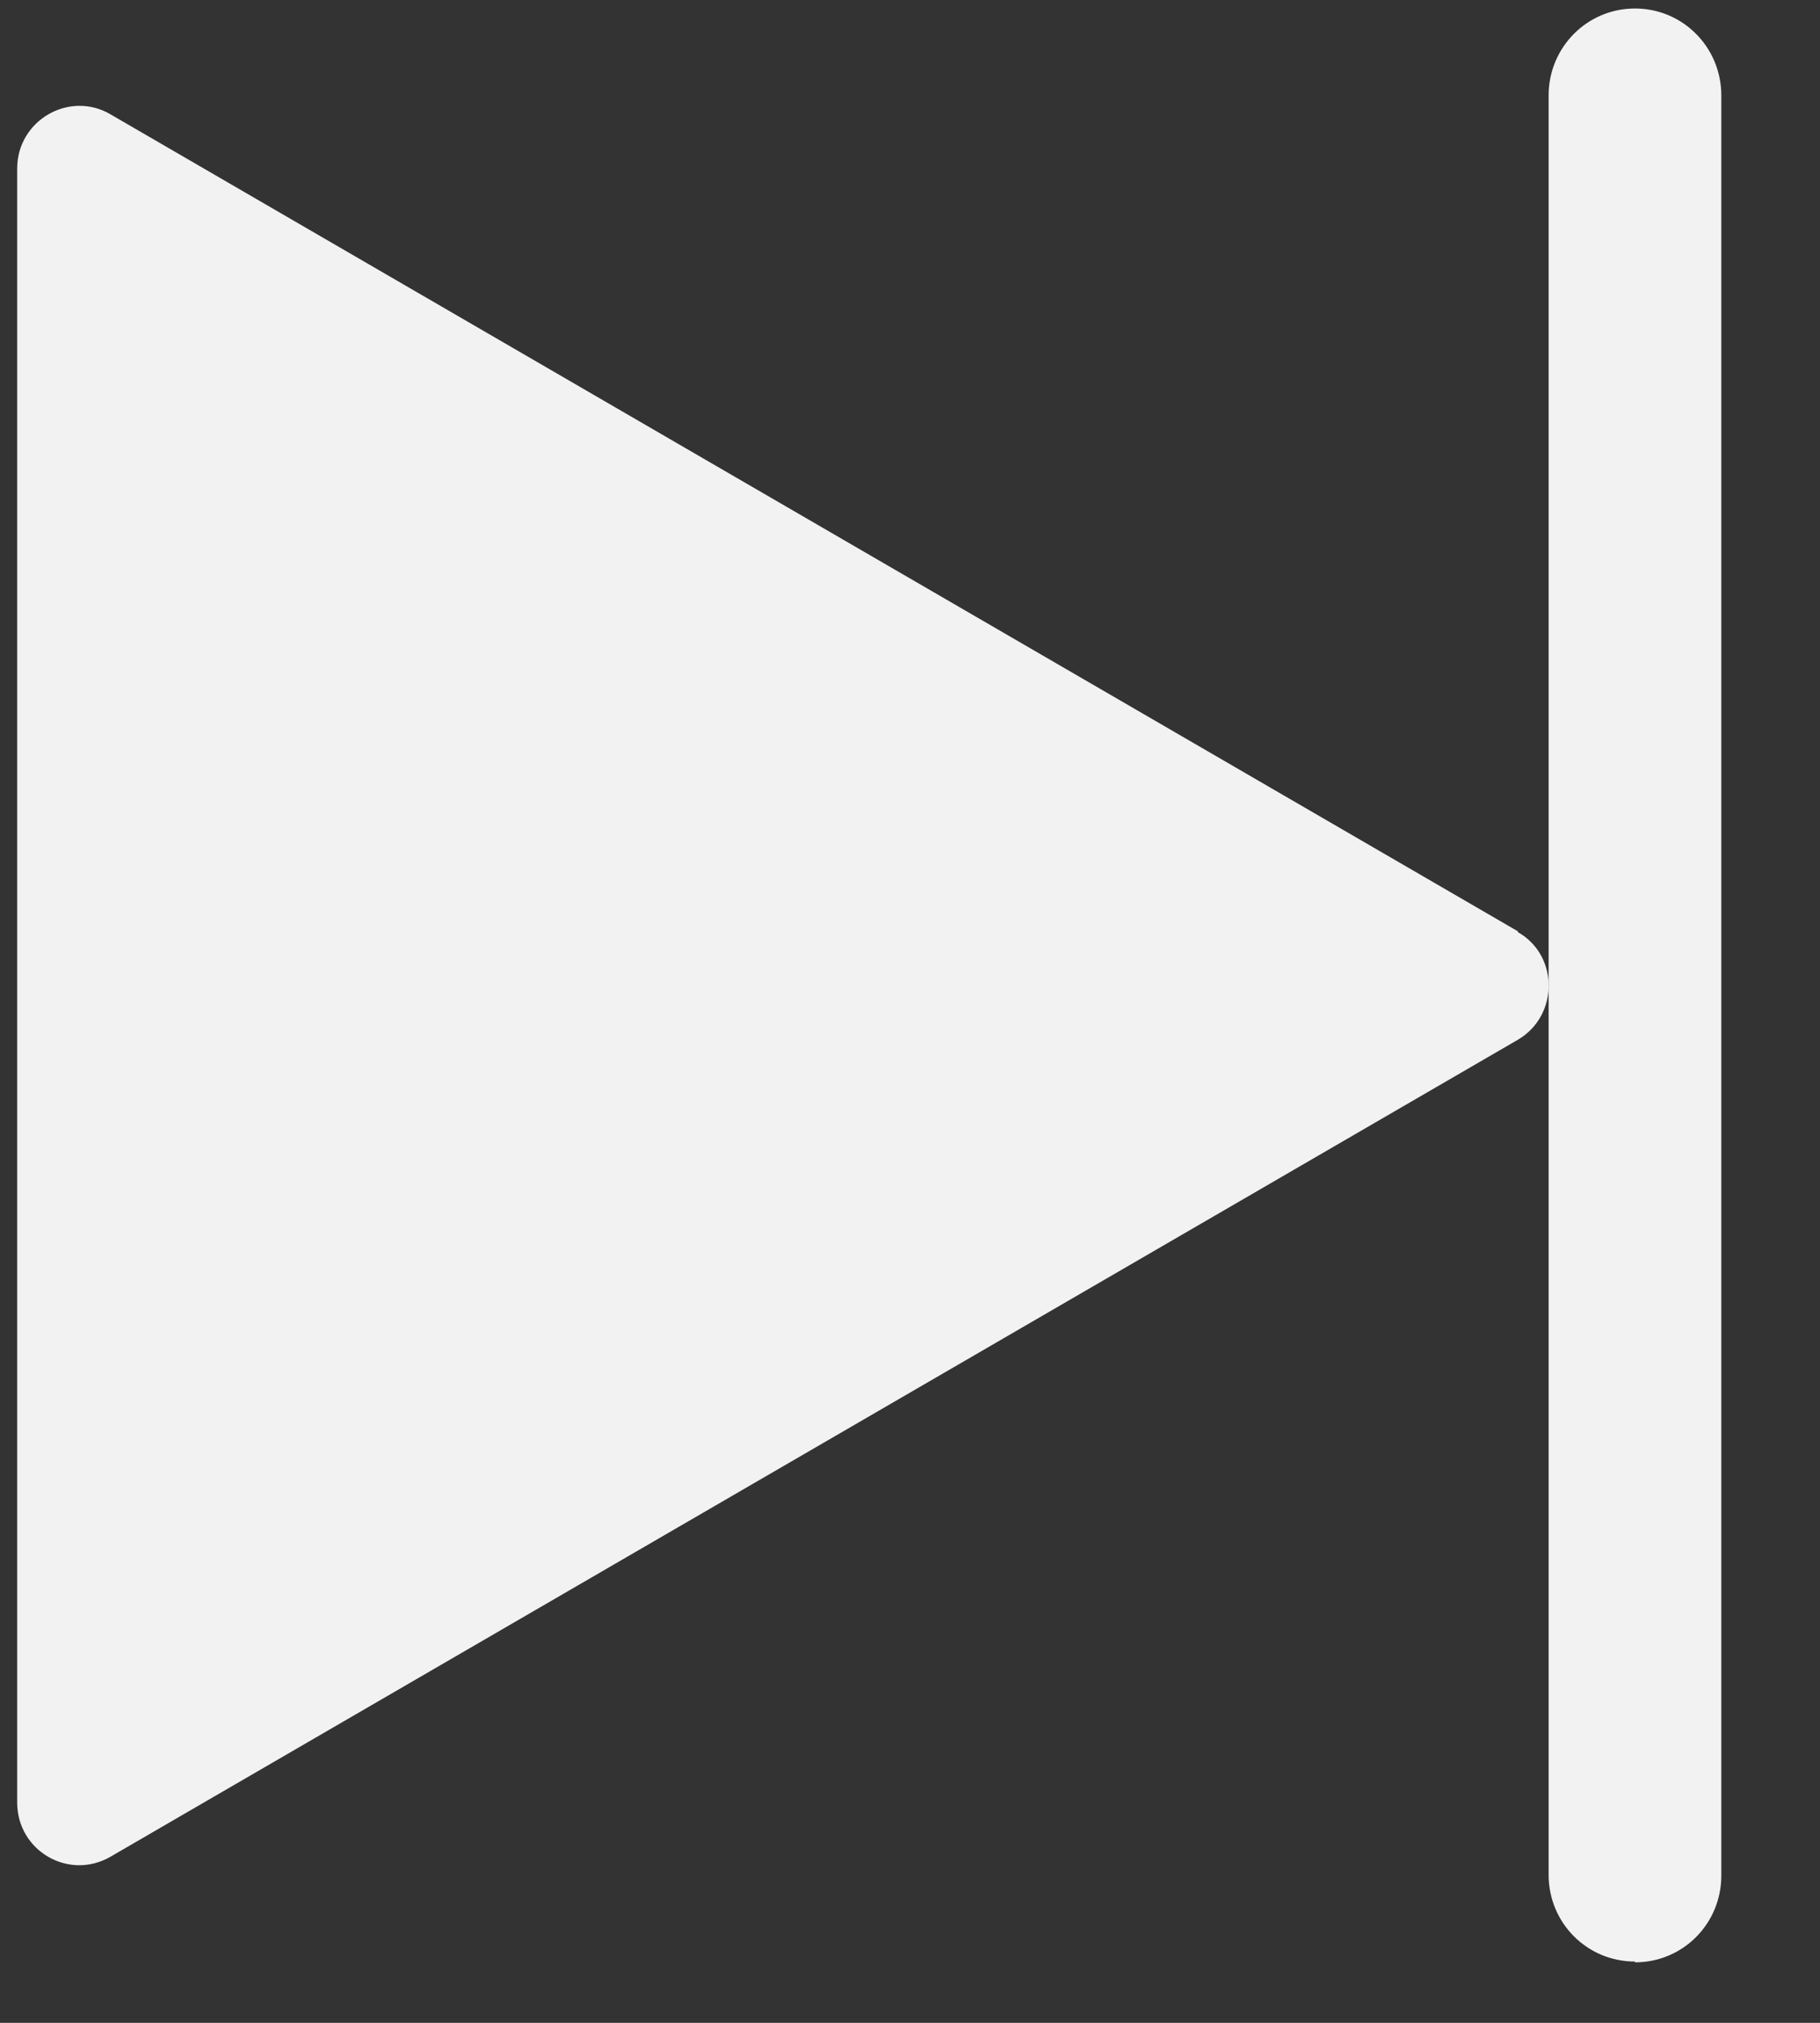
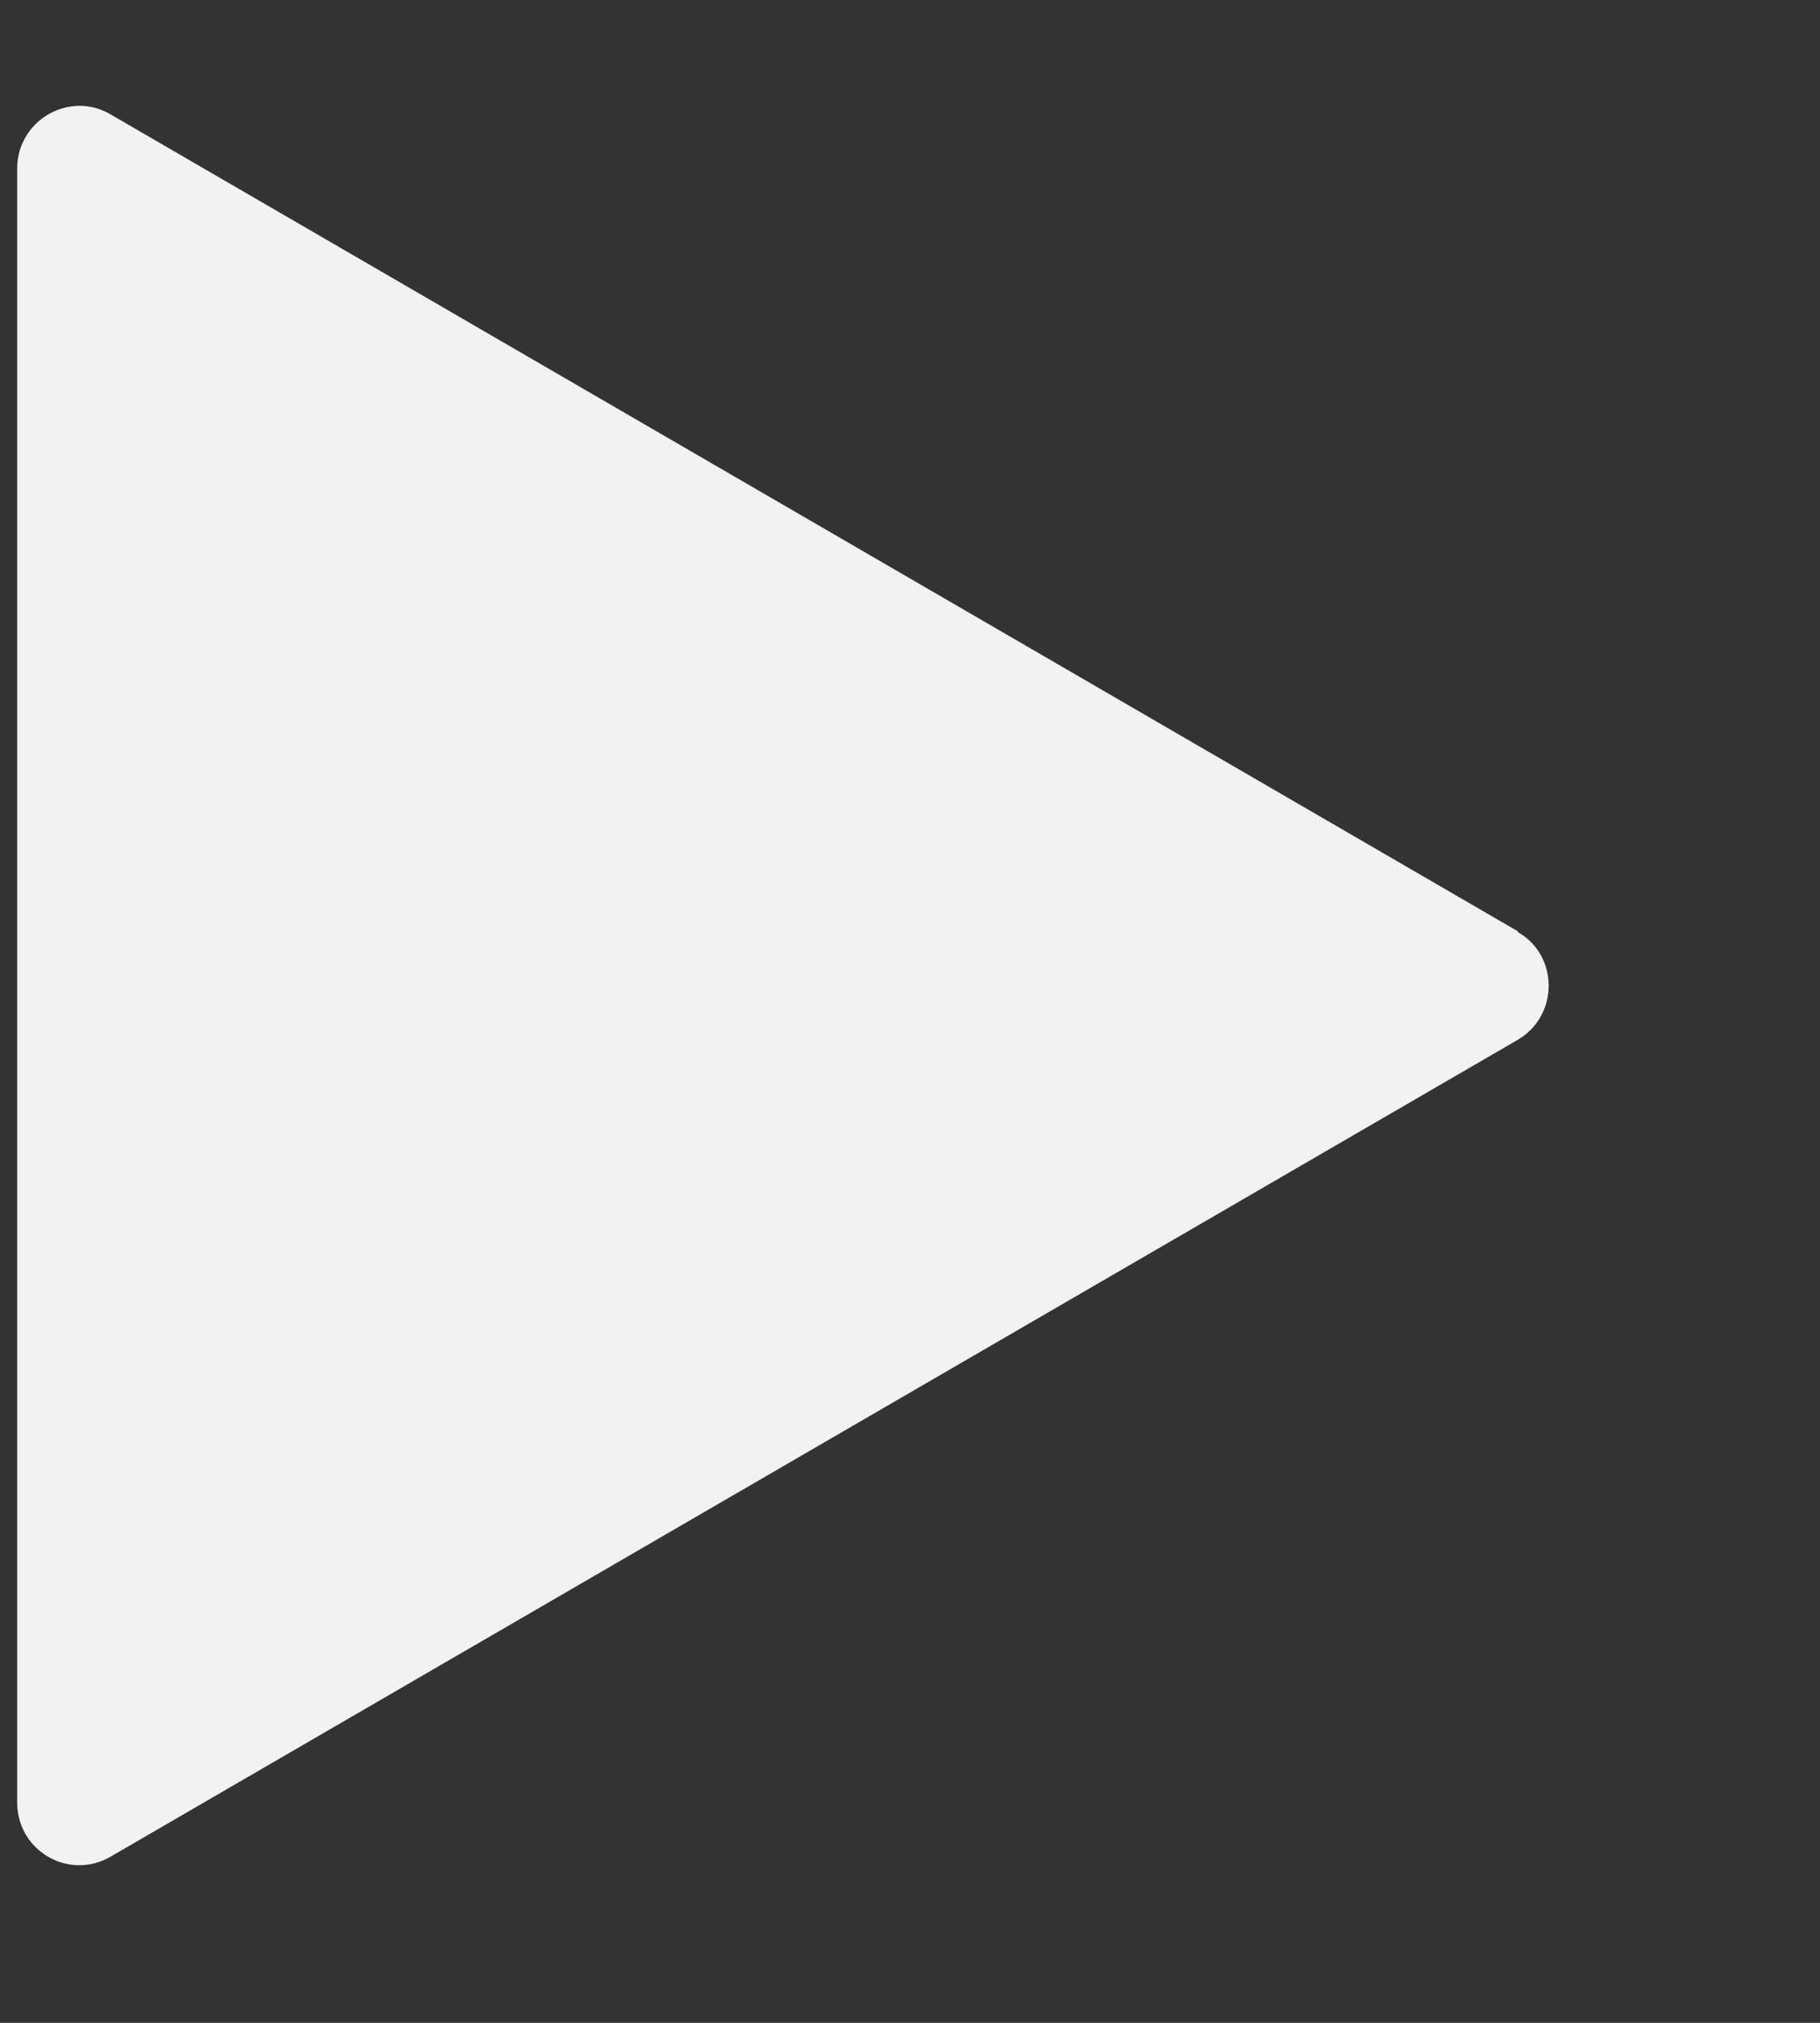
<svg xmlns="http://www.w3.org/2000/svg" width="9" height="10" viewBox="0 0 9 10" fill="none">
  <rect x="0" y="0" width="9" height="10" fill="#333333" stroke="none" />
  <path d="M7.506 4.604L0.546 0.565C0.343 0.446 0.085 0.595 0.085 0.833V8.911C0.085 9.149 0.339 9.298 0.546 9.179L7.506 5.14C7.709 5.021 7.709 4.723 7.506 4.608V4.604Z" fill="#F2F2F2" />
-   <path d="M8.085 9.697C7.848 9.697 7.658 9.506 7.658 9.268V0.472C7.658 0.234 7.848 0.042 8.085 0.042C8.322 0.042 8.512 0.234 8.512 0.472V9.272C8.512 9.51 8.322 9.701 8.085 9.701V9.697Z" fill="#F2F2F2" />
</svg>